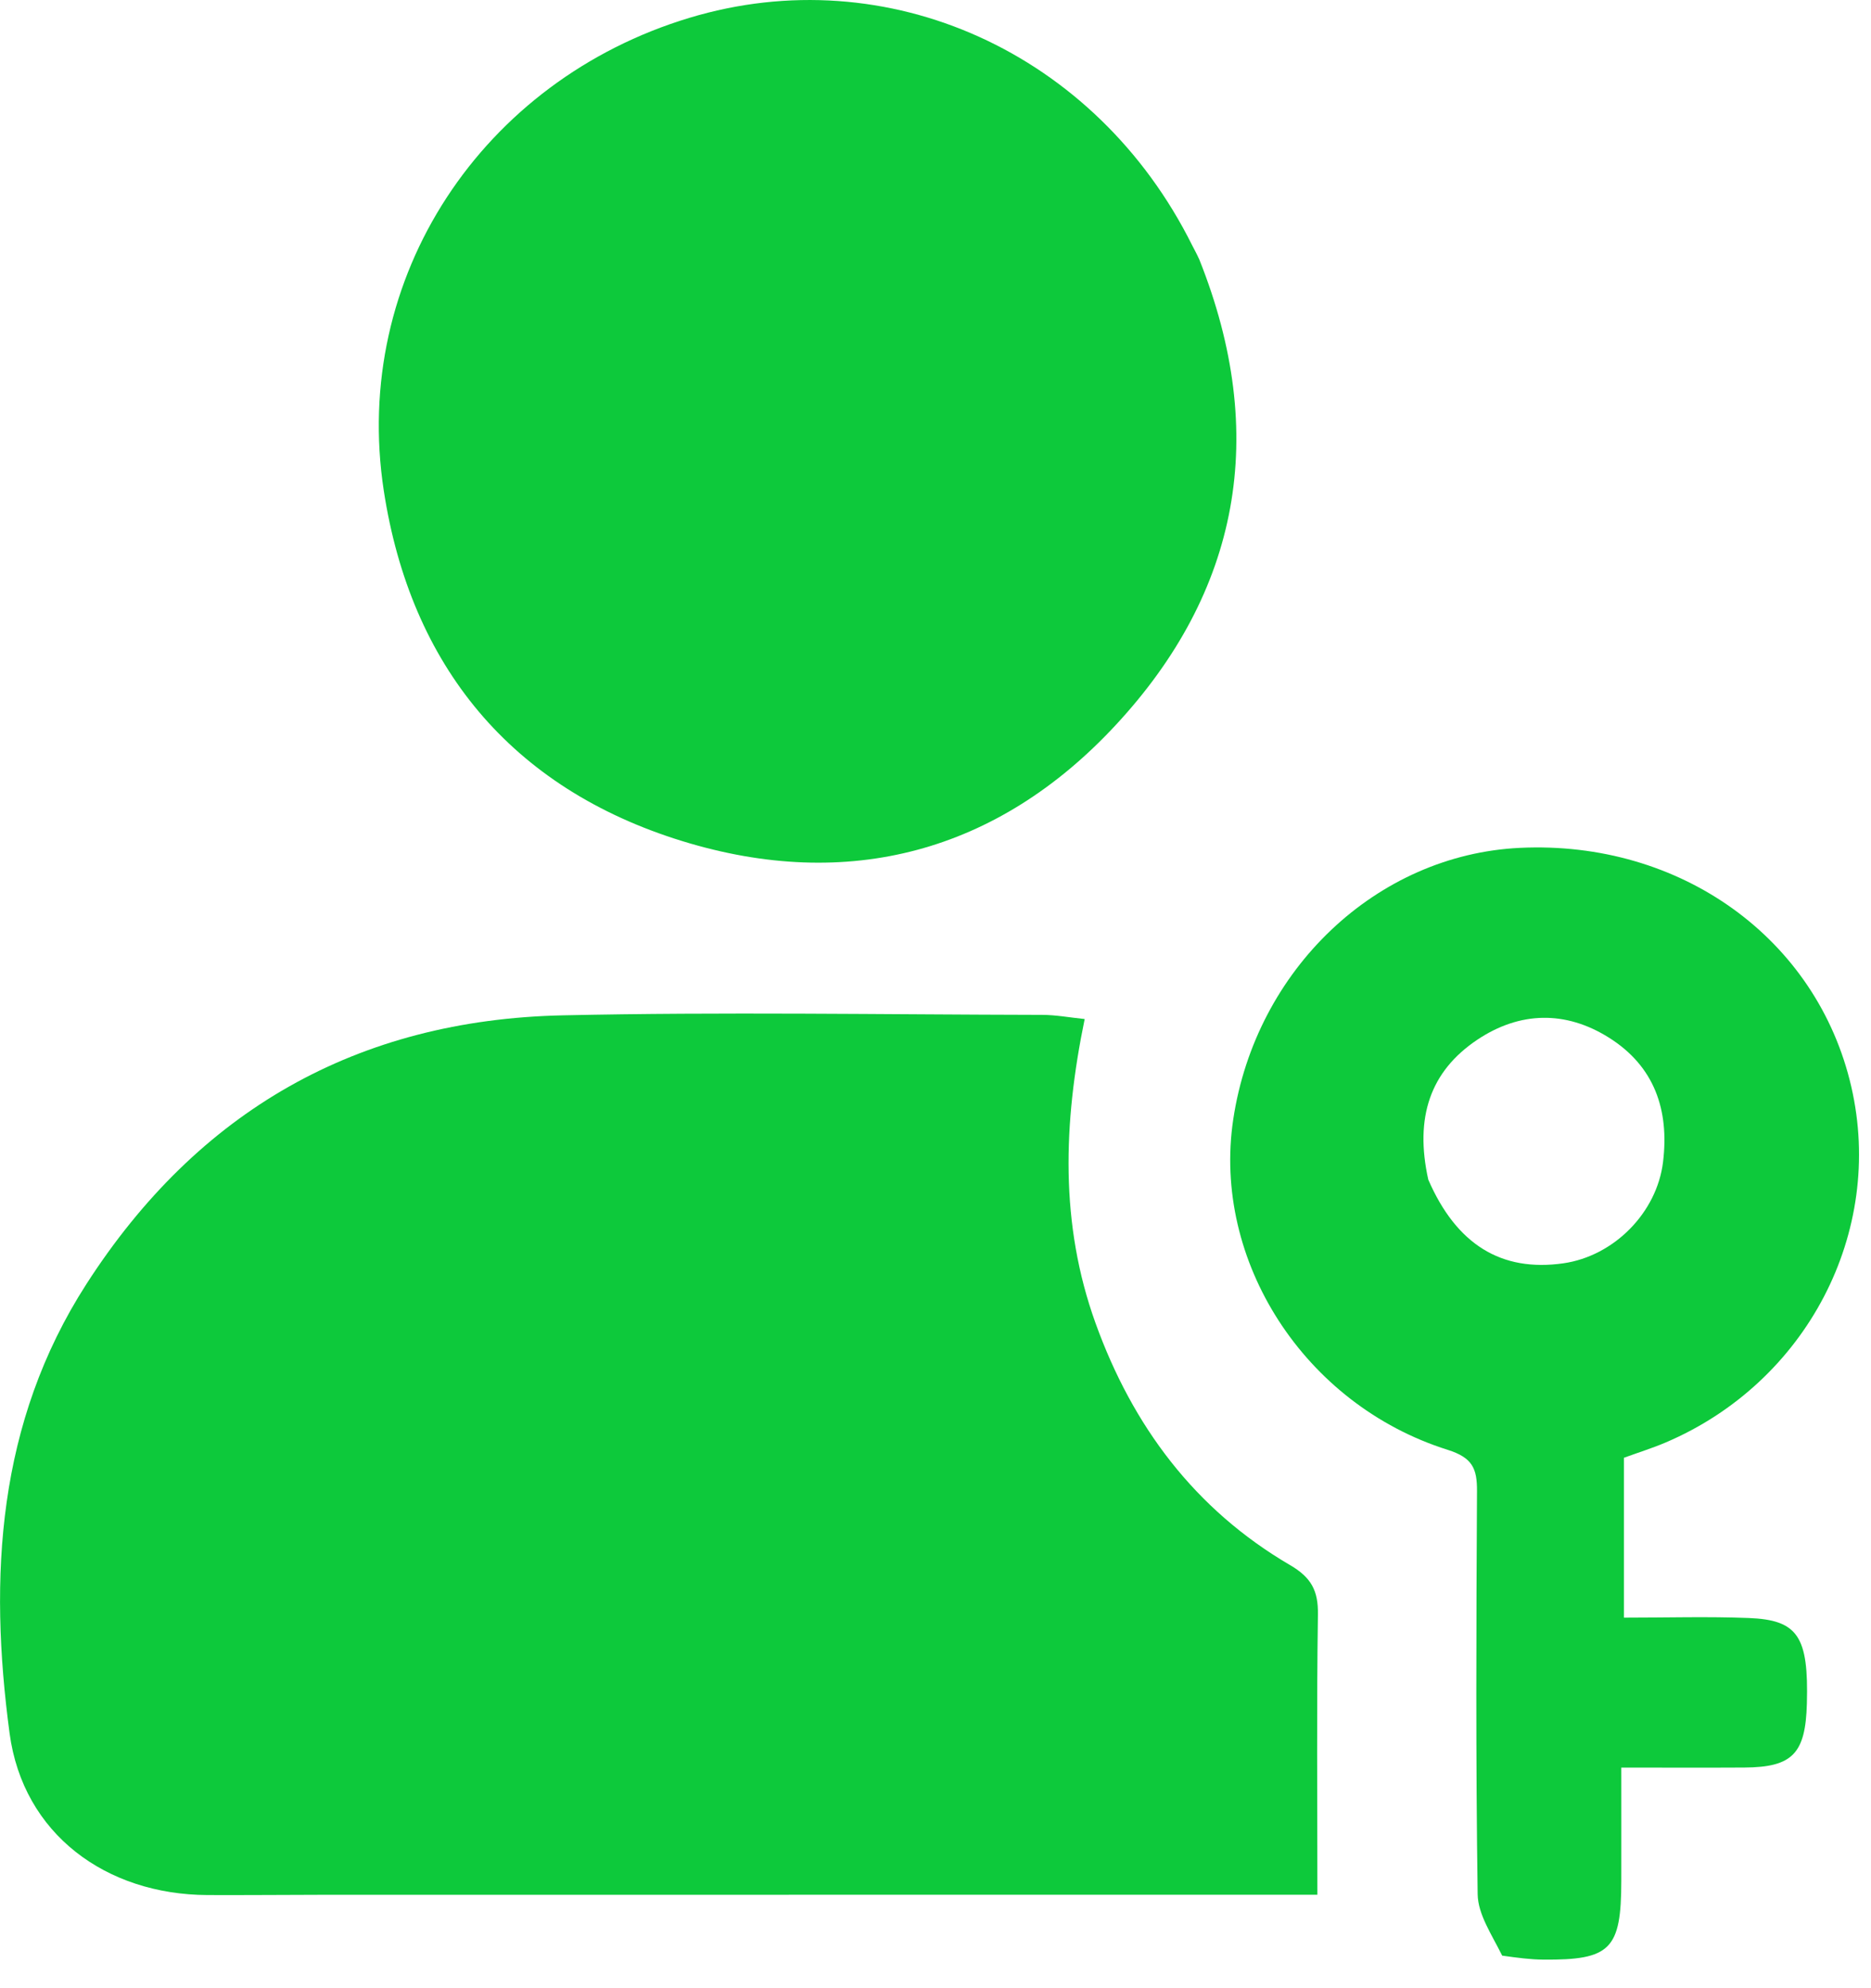
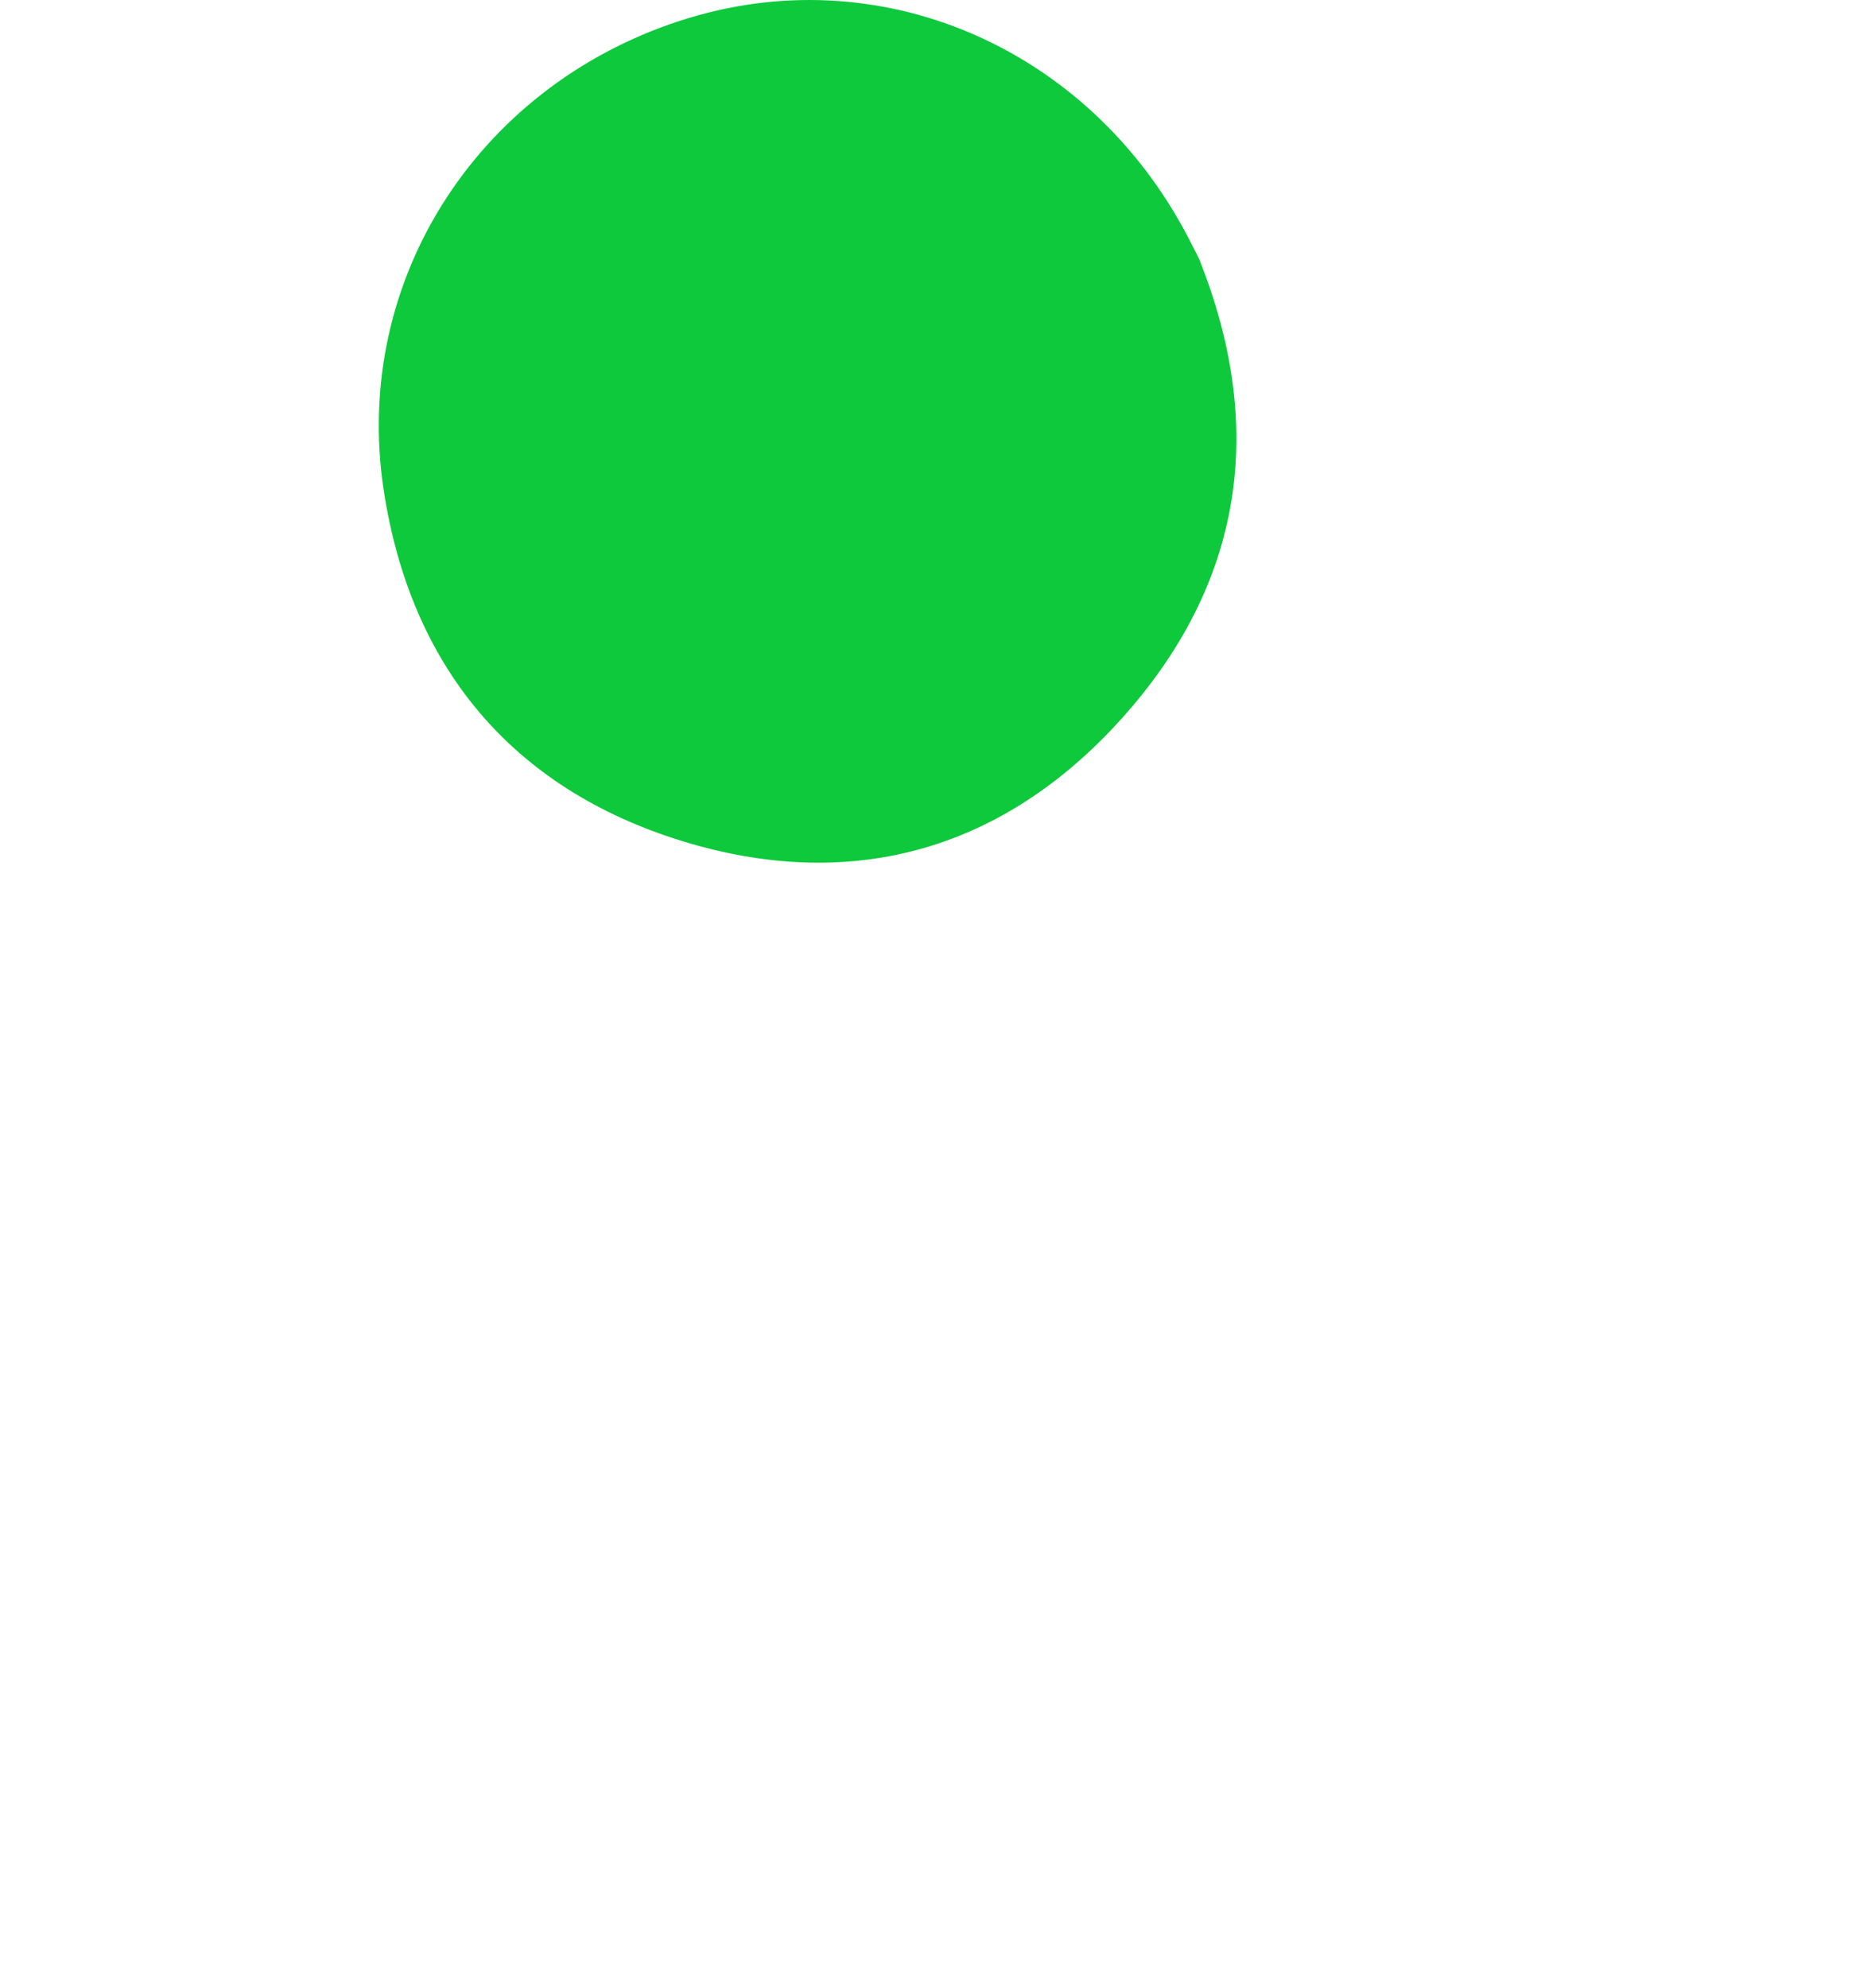
<svg xmlns="http://www.w3.org/2000/svg" width="48" height="51" viewBox="0 0 48 51" fill="none">
-   <path d="M8.372 48.604C7.283 48.606 6.303 48.615 5.323 48.611C2.719 48.6 0.592 47.044 0.246 44.462C-0.291 40.456 -0.074 36.498 2.217 32.938C5.077 28.493 9.164 26.16 14.434 26.045C18.533 25.955 22.636 26.025 26.738 26.033C27.088 26.034 27.438 26.1 27.827 26.14C27.275 28.817 27.19 31.396 28.104 33.936C29.056 36.58 30.652 38.718 33.096 40.147C33.642 40.466 33.821 40.804 33.811 41.416C33.776 43.768 33.797 46.12 33.797 48.603C25.297 48.603 16.889 48.603 8.372 48.604Z" fill="#0DC93B" />
  <path d="M30.768 6.657C32.563 11.152 31.8 15.184 28.613 18.61C25.596 21.855 21.764 22.888 17.502 21.575C13.106 20.22 10.534 17.073 9.846 12.588C9.006 7.107 12.373 2.063 17.682 0.459C22.767 -1.078 28.12 1.343 30.585 6.293C30.633 6.39 30.689 6.483 30.768 6.657Z" fill="#0DC93B" />
-   <path d="M38.538 50.165C38.267 49.618 37.916 49.106 37.909 48.589C37.859 45.143 37.873 41.696 37.892 38.249C37.895 37.67 37.777 37.392 37.139 37.19C33.456 36.03 31.096 32.338 31.638 28.717C32.215 24.864 35.316 21.925 38.99 21.749C43.114 21.552 46.617 24.075 47.494 27.874C48.356 31.61 46.35 35.46 42.732 37.002C42.399 37.144 42.052 37.252 41.661 37.394C41.661 38.734 41.661 40.089 41.661 41.495C42.776 41.495 43.818 41.464 44.858 41.504C46.13 41.553 46.401 41.98 46.355 43.7C46.32 44.986 45.986 45.332 44.751 45.34C43.744 45.346 42.737 45.341 41.594 45.341C41.594 46.388 41.596 47.319 41.594 48.25C41.592 50.005 41.319 50.282 39.589 50.267C39.265 50.264 38.941 50.222 38.538 50.165ZM36.642 30.259C37.364 31.921 38.513 32.633 40.106 32.406C41.405 32.221 42.507 31.108 42.665 29.806C42.827 28.475 42.446 27.352 41.278 26.618C40.161 25.915 38.985 25.946 37.901 26.67C36.689 27.481 36.289 28.665 36.642 30.259Z" fill="#0DC93B" />
</svg>